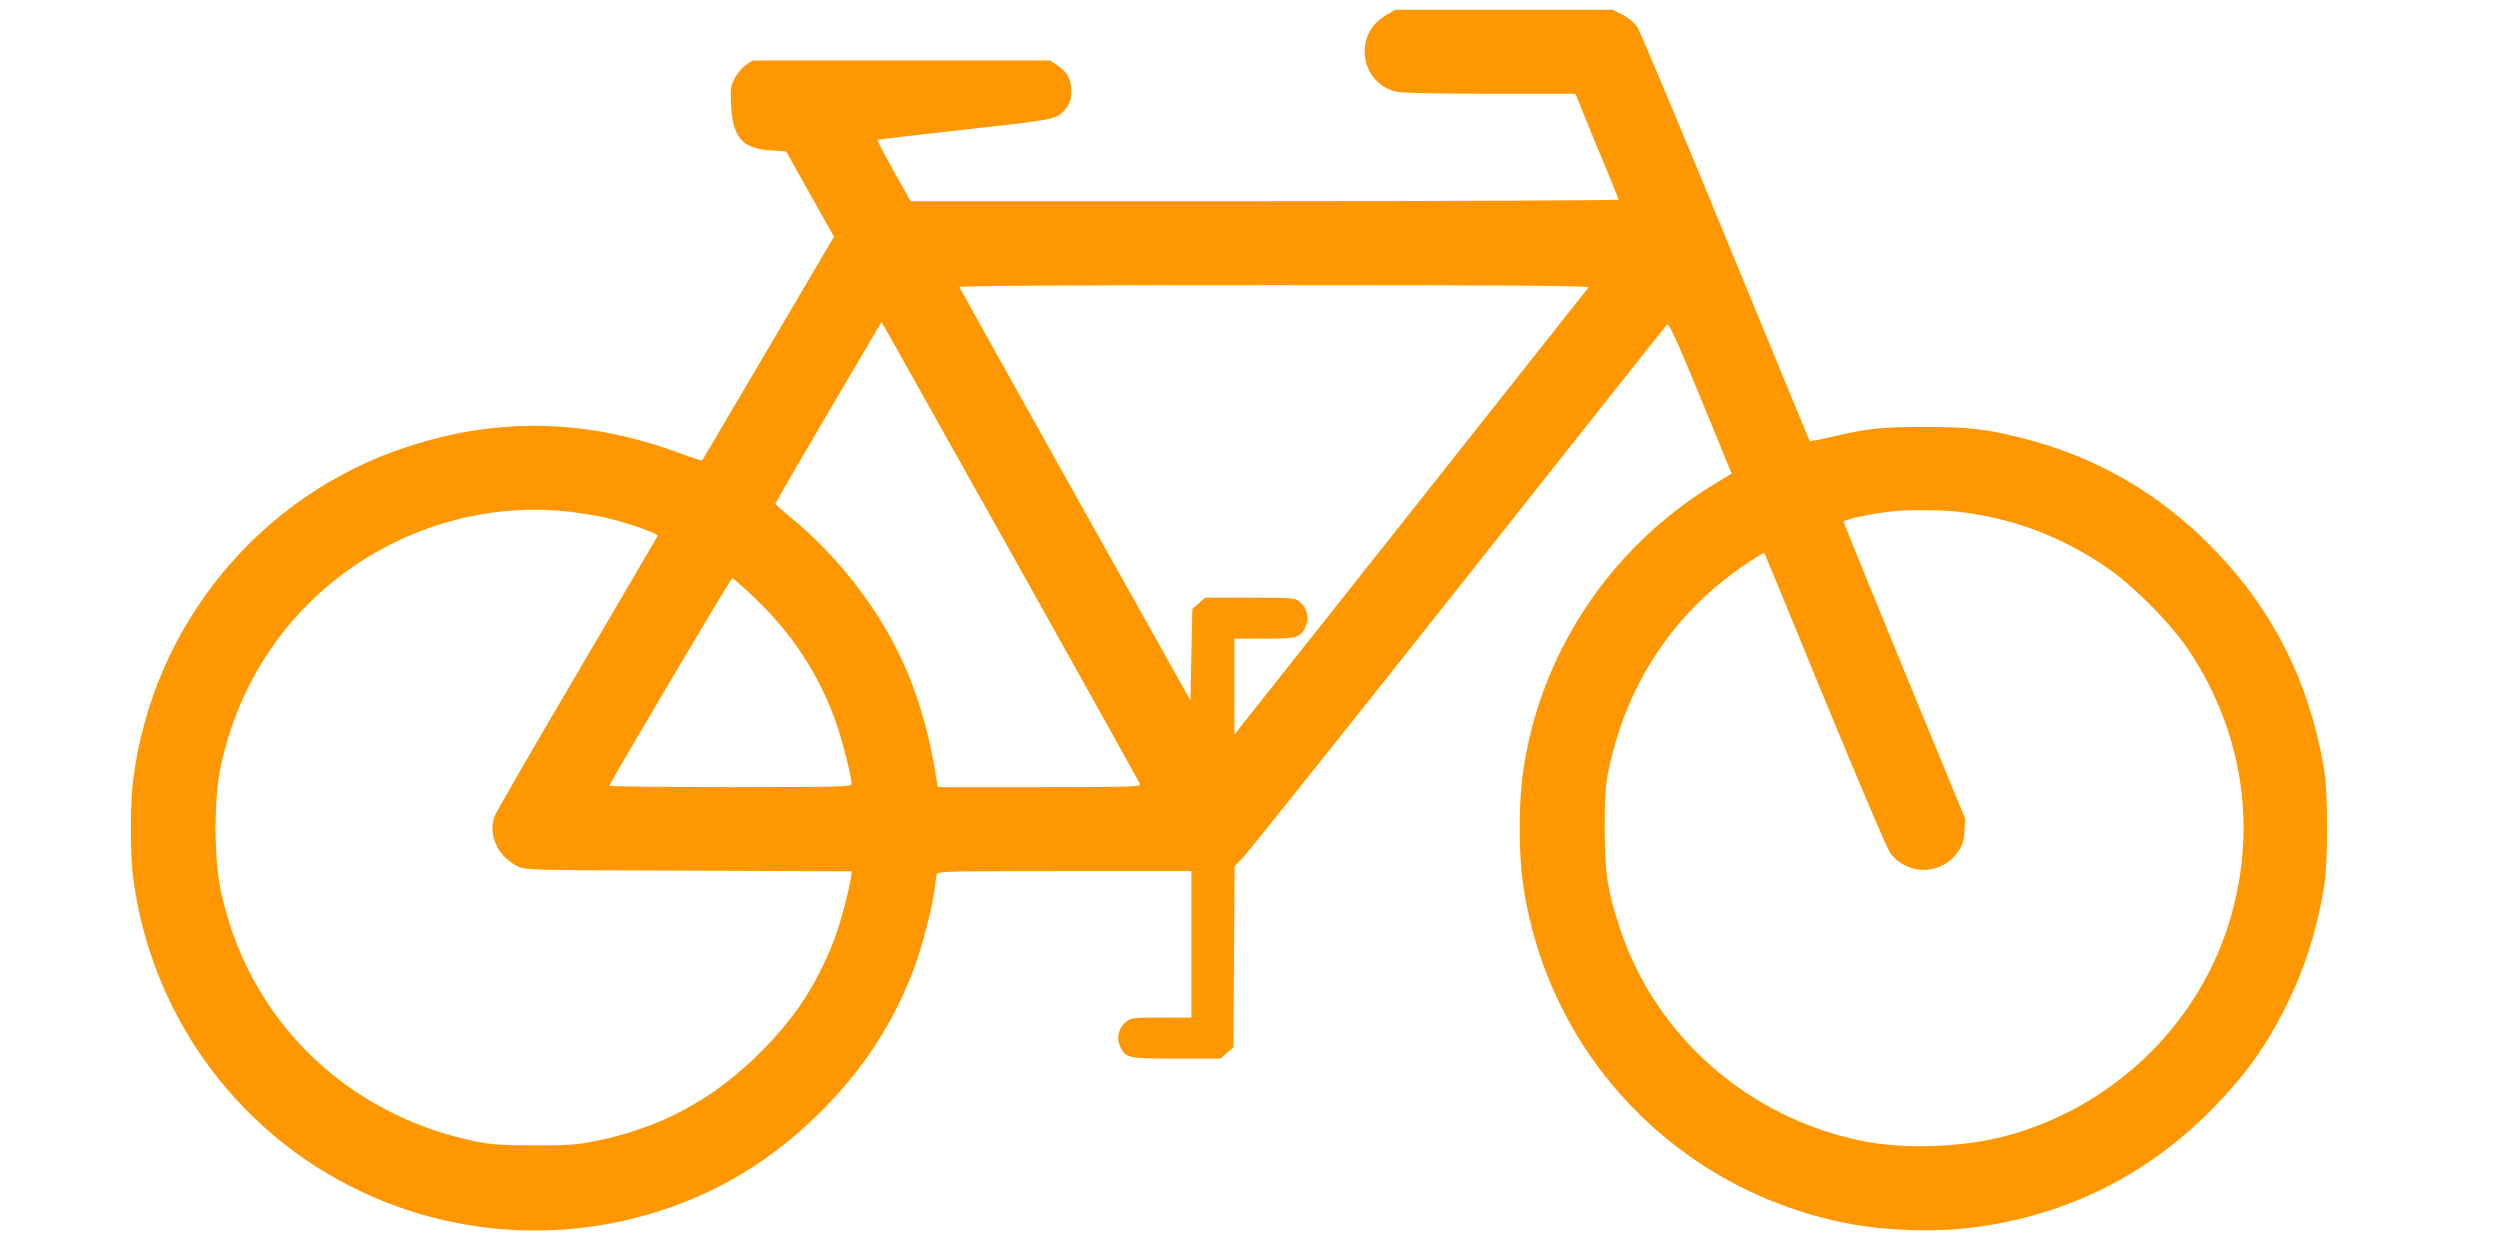
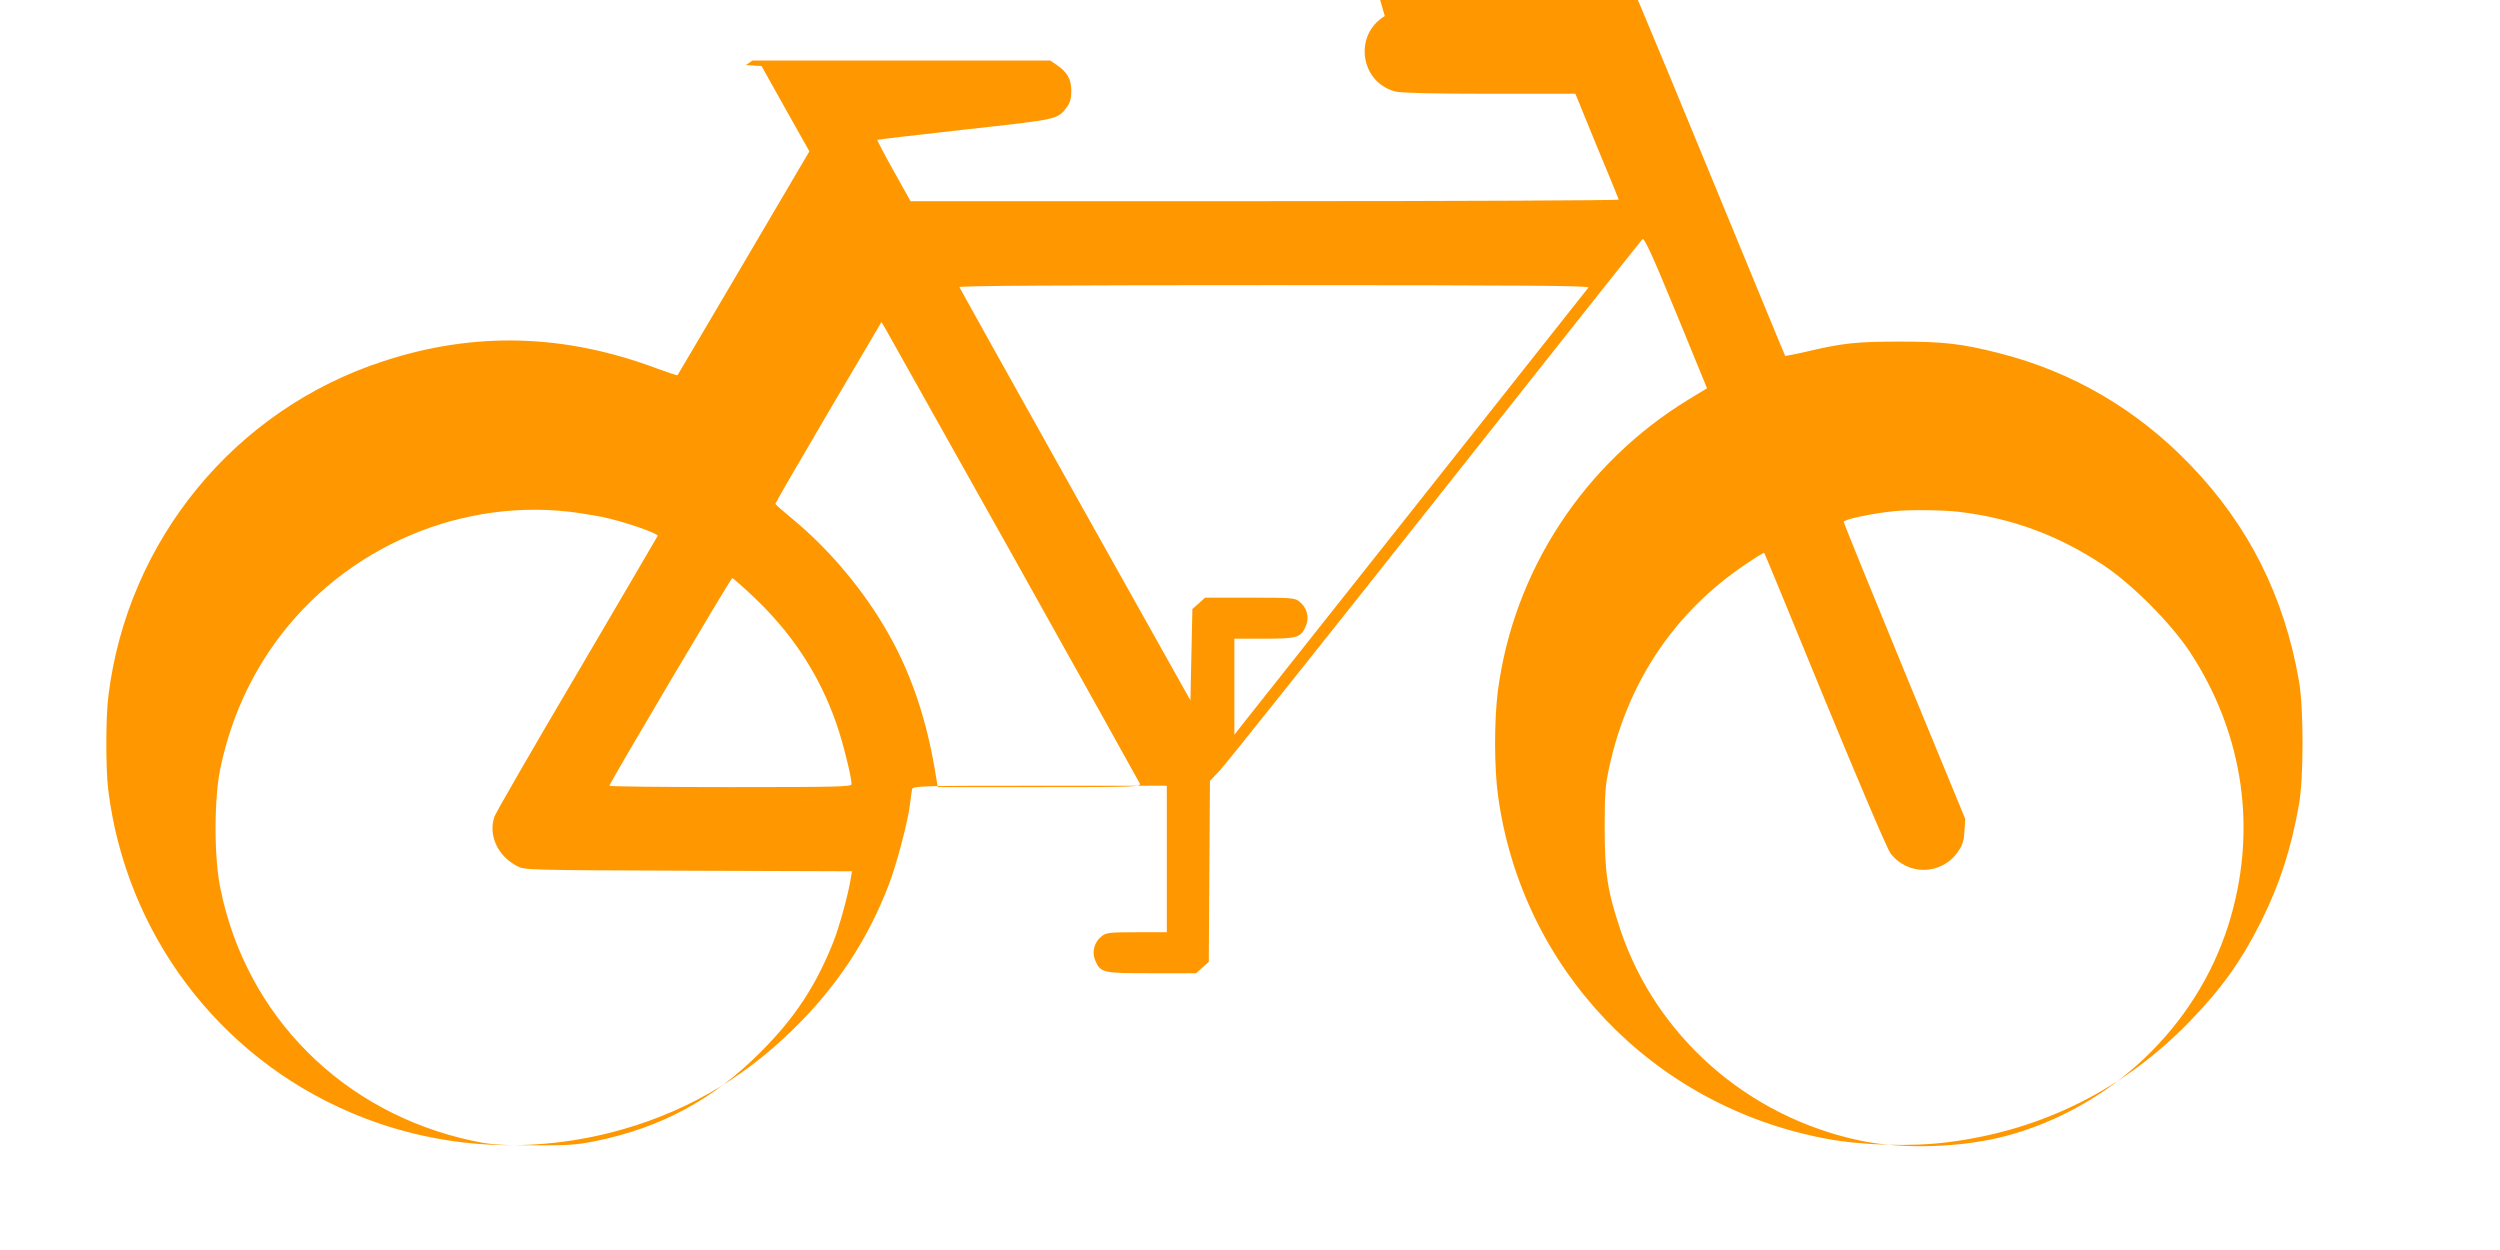
<svg xmlns="http://www.w3.org/2000/svg" version="1.0" width="1280pt" height="640pt" viewBox="0 0 1280 640" preserveAspectRatio="xMidYMid meet">
  <g transform="translate(0,640) scale(0.1,-0.1)" fill="#ff9800" stroke="none">
-     <path d="M7090 6318 c-161 -97 -126 -341 56 -387 28 -7 198 -11 481 -11 l439 0 109 -267 c61 -146 112 -270 113 -275 2 -4 -813 -8 -1811 -8 l-1815 0 -87 156 c-48 85 -85 157 -83 158 1 2 205 25 451 53 482 53 472 51 521 117 15 20 21 43 21 81 0 60 -20 95 -75 133 l-33 22 -762 0 -762 0 -34 -23 c-19 -12 -44 -42 -57 -67 -21 -40 -23 -54 -19 -138 10 -168 57 -222 202 -232 l80 -5 122 -218 123 -219 -336 -571 c-185 -315 -338 -573 -339 -575 -2 -2 -47 13 -102 33 -475 179 -936 192 -1403 39 -761 -247 -1311 -916 -1409 -1714 -14 -109 -14 -371 -1 -480 91 -736 563 -1364 1241 -1653 422 -180 890 -216 1335 -102 354 91 655 260 923 520 228 221 388 462 498 749 41 107 98 326 108 411 4 33 9 68 11 78 5 16 45 17 655 17 l649 0 0 -375 0 -375 -154 0 c-139 0 -156 -2 -179 -20 -38 -30 -52 -80 -34 -123 28 -65 36 -67 289 -67 l228 0 32 29 33 29 3 464 3 463 48 50 c26 27 522 649 1101 1380 579 732 1058 1336 1065 1343 9 10 45 -67 172 -375 l159 -388 -94 -57 c-537 -328 -896 -877 -977 -1493 -19 -149 -19 -394 1 -537 122 -886 790 -1586 1674 -1754 187 -36 442 -43 630 -19 483 61 902 271 1240 621 162 167 262 308 363 509 96 193 154 374 194 600 24 139 24 490 0 630 -75 434 -258 798 -557 1108 -273 284 -604 477 -979 572 -189 48 -283 59 -506 59 -221 0 -293 -7 -478 -51 -60 -14 -110 -23 -111 -22 -2 2 -195 472 -431 1044 -235 572 -439 1057 -452 1077 -15 22 -46 47 -76 63 l-51 25 -556 0 -556 0 -54 -32z m1043 -1390 c-6 -7 -397 -501 -869 -1098 -473 -597 -879 -1109 -902 -1138 l-42 -54 0 246 0 246 153 0 c171 0 188 5 214 67 18 43 4 93 -34 123 -24 19 -40 20 -254 20 l-229 0 -32 -29 -33 -29 -5 -234 -5 -234 -590 1053 c-324 579 -591 1058 -593 1063 -3 7 547 10 1613 10 1293 0 1616 -3 1608 -12z m-2945 -1378 c352 -630 644 -1153 648 -1162 6 -17 -23 -18 -514 -18 l-521 0 -6 38 c-48 312 -136 568 -276 798 -120 199 -287 393 -458 534 -50 41 -91 77 -91 81 0 4 122 215 271 468 l272 462 17 -28 c9 -15 305 -543 658 -1173z m-2273 230 c49 -6 123 -18 165 -26 109 -22 292 -85 287 -98 -3 -6 -189 -324 -414 -707 -226 -383 -415 -711 -421 -729 -33 -94 14 -200 113 -253 40 -22 41 -22 878 -25 l839 -3 -7 -42 c-12 -75 -57 -240 -86 -314 -90 -228 -198 -393 -374 -569 -243 -244 -510 -388 -849 -457 -95 -19 -141 -22 -316 -21 -173 0 -221 4 -310 23 -664 142 -1160 638 -1292 1294 -33 161 -32 463 1 617 47 220 129 416 249 595 337 503 940 783 1537 715z m7110 0 c274 -32 513 -120 745 -274 146 -97 341 -293 439 -439 281 -425 352 -926 199 -1407 -166 -520 -598 -930 -1133 -1075 -227 -61 -529 -71 -750 -25 -577 121 -1047 535 -1229 1081 -66 197 -80 289 -80 519 0 175 3 220 23 310 93 434 333 794 693 1037 54 37 99 65 101 62 2 -2 142 -341 311 -754 172 -417 320 -766 336 -785 89 -115 261 -111 344 8 24 34 31 56 34 106 l4 63 -311 755 c-171 416 -311 760 -311 766 0 13 142 43 260 55 78 8 240 6 325 -3z m-6174 -429 c203 -190 345 -406 432 -658 32 -91 77 -271 77 -308 0 -13 -72 -15 -620 -15 -341 0 -620 3 -620 7 0 12 622 1063 629 1063 4 0 50 -40 102 -89z" />
+     <path d="M7090 6318 c-161 -97 -126 -341 56 -387 28 -7 198 -11 481 -11 l439 0 109 -267 c61 -146 112 -270 113 -275 2 -4 -813 -8 -1811 -8 l-1815 0 -87 156 c-48 85 -85 157 -83 158 1 2 205 25 451 53 482 53 472 51 521 117 15 20 21 43 21 81 0 60 -20 95 -75 133 l-33 22 -762 0 -762 0 -34 -23 l80 -5 122 -218 123 -219 -336 -571 c-185 -315 -338 -573 -339 -575 -2 -2 -47 13 -102 33 -475 179 -936 192 -1403 39 -761 -247 -1311 -916 -1409 -1714 -14 -109 -14 -371 -1 -480 91 -736 563 -1364 1241 -1653 422 -180 890 -216 1335 -102 354 91 655 260 923 520 228 221 388 462 498 749 41 107 98 326 108 411 4 33 9 68 11 78 5 16 45 17 655 17 l649 0 0 -375 0 -375 -154 0 c-139 0 -156 -2 -179 -20 -38 -30 -52 -80 -34 -123 28 -65 36 -67 289 -67 l228 0 32 29 33 29 3 464 3 463 48 50 c26 27 522 649 1101 1380 579 732 1058 1336 1065 1343 9 10 45 -67 172 -375 l159 -388 -94 -57 c-537 -328 -896 -877 -977 -1493 -19 -149 -19 -394 1 -537 122 -886 790 -1586 1674 -1754 187 -36 442 -43 630 -19 483 61 902 271 1240 621 162 167 262 308 363 509 96 193 154 374 194 600 24 139 24 490 0 630 -75 434 -258 798 -557 1108 -273 284 -604 477 -979 572 -189 48 -283 59 -506 59 -221 0 -293 -7 -478 -51 -60 -14 -110 -23 -111 -22 -2 2 -195 472 -431 1044 -235 572 -439 1057 -452 1077 -15 22 -46 47 -76 63 l-51 25 -556 0 -556 0 -54 -32z m1043 -1390 c-6 -7 -397 -501 -869 -1098 -473 -597 -879 -1109 -902 -1138 l-42 -54 0 246 0 246 153 0 c171 0 188 5 214 67 18 43 4 93 -34 123 -24 19 -40 20 -254 20 l-229 0 -32 -29 -33 -29 -5 -234 -5 -234 -590 1053 c-324 579 -591 1058 -593 1063 -3 7 547 10 1613 10 1293 0 1616 -3 1608 -12z m-2945 -1378 c352 -630 644 -1153 648 -1162 6 -17 -23 -18 -514 -18 l-521 0 -6 38 c-48 312 -136 568 -276 798 -120 199 -287 393 -458 534 -50 41 -91 77 -91 81 0 4 122 215 271 468 l272 462 17 -28 c9 -15 305 -543 658 -1173z m-2273 230 c49 -6 123 -18 165 -26 109 -22 292 -85 287 -98 -3 -6 -189 -324 -414 -707 -226 -383 -415 -711 -421 -729 -33 -94 14 -200 113 -253 40 -22 41 -22 878 -25 l839 -3 -7 -42 c-12 -75 -57 -240 -86 -314 -90 -228 -198 -393 -374 -569 -243 -244 -510 -388 -849 -457 -95 -19 -141 -22 -316 -21 -173 0 -221 4 -310 23 -664 142 -1160 638 -1292 1294 -33 161 -32 463 1 617 47 220 129 416 249 595 337 503 940 783 1537 715z m7110 0 c274 -32 513 -120 745 -274 146 -97 341 -293 439 -439 281 -425 352 -926 199 -1407 -166 -520 -598 -930 -1133 -1075 -227 -61 -529 -71 -750 -25 -577 121 -1047 535 -1229 1081 -66 197 -80 289 -80 519 0 175 3 220 23 310 93 434 333 794 693 1037 54 37 99 65 101 62 2 -2 142 -341 311 -754 172 -417 320 -766 336 -785 89 -115 261 -111 344 8 24 34 31 56 34 106 l4 63 -311 755 c-171 416 -311 760 -311 766 0 13 142 43 260 55 78 8 240 6 325 -3z m-6174 -429 c203 -190 345 -406 432 -658 32 -91 77 -271 77 -308 0 -13 -72 -15 -620 -15 -341 0 -620 3 -620 7 0 12 622 1063 629 1063 4 0 50 -40 102 -89z" />
  </g>
</svg>